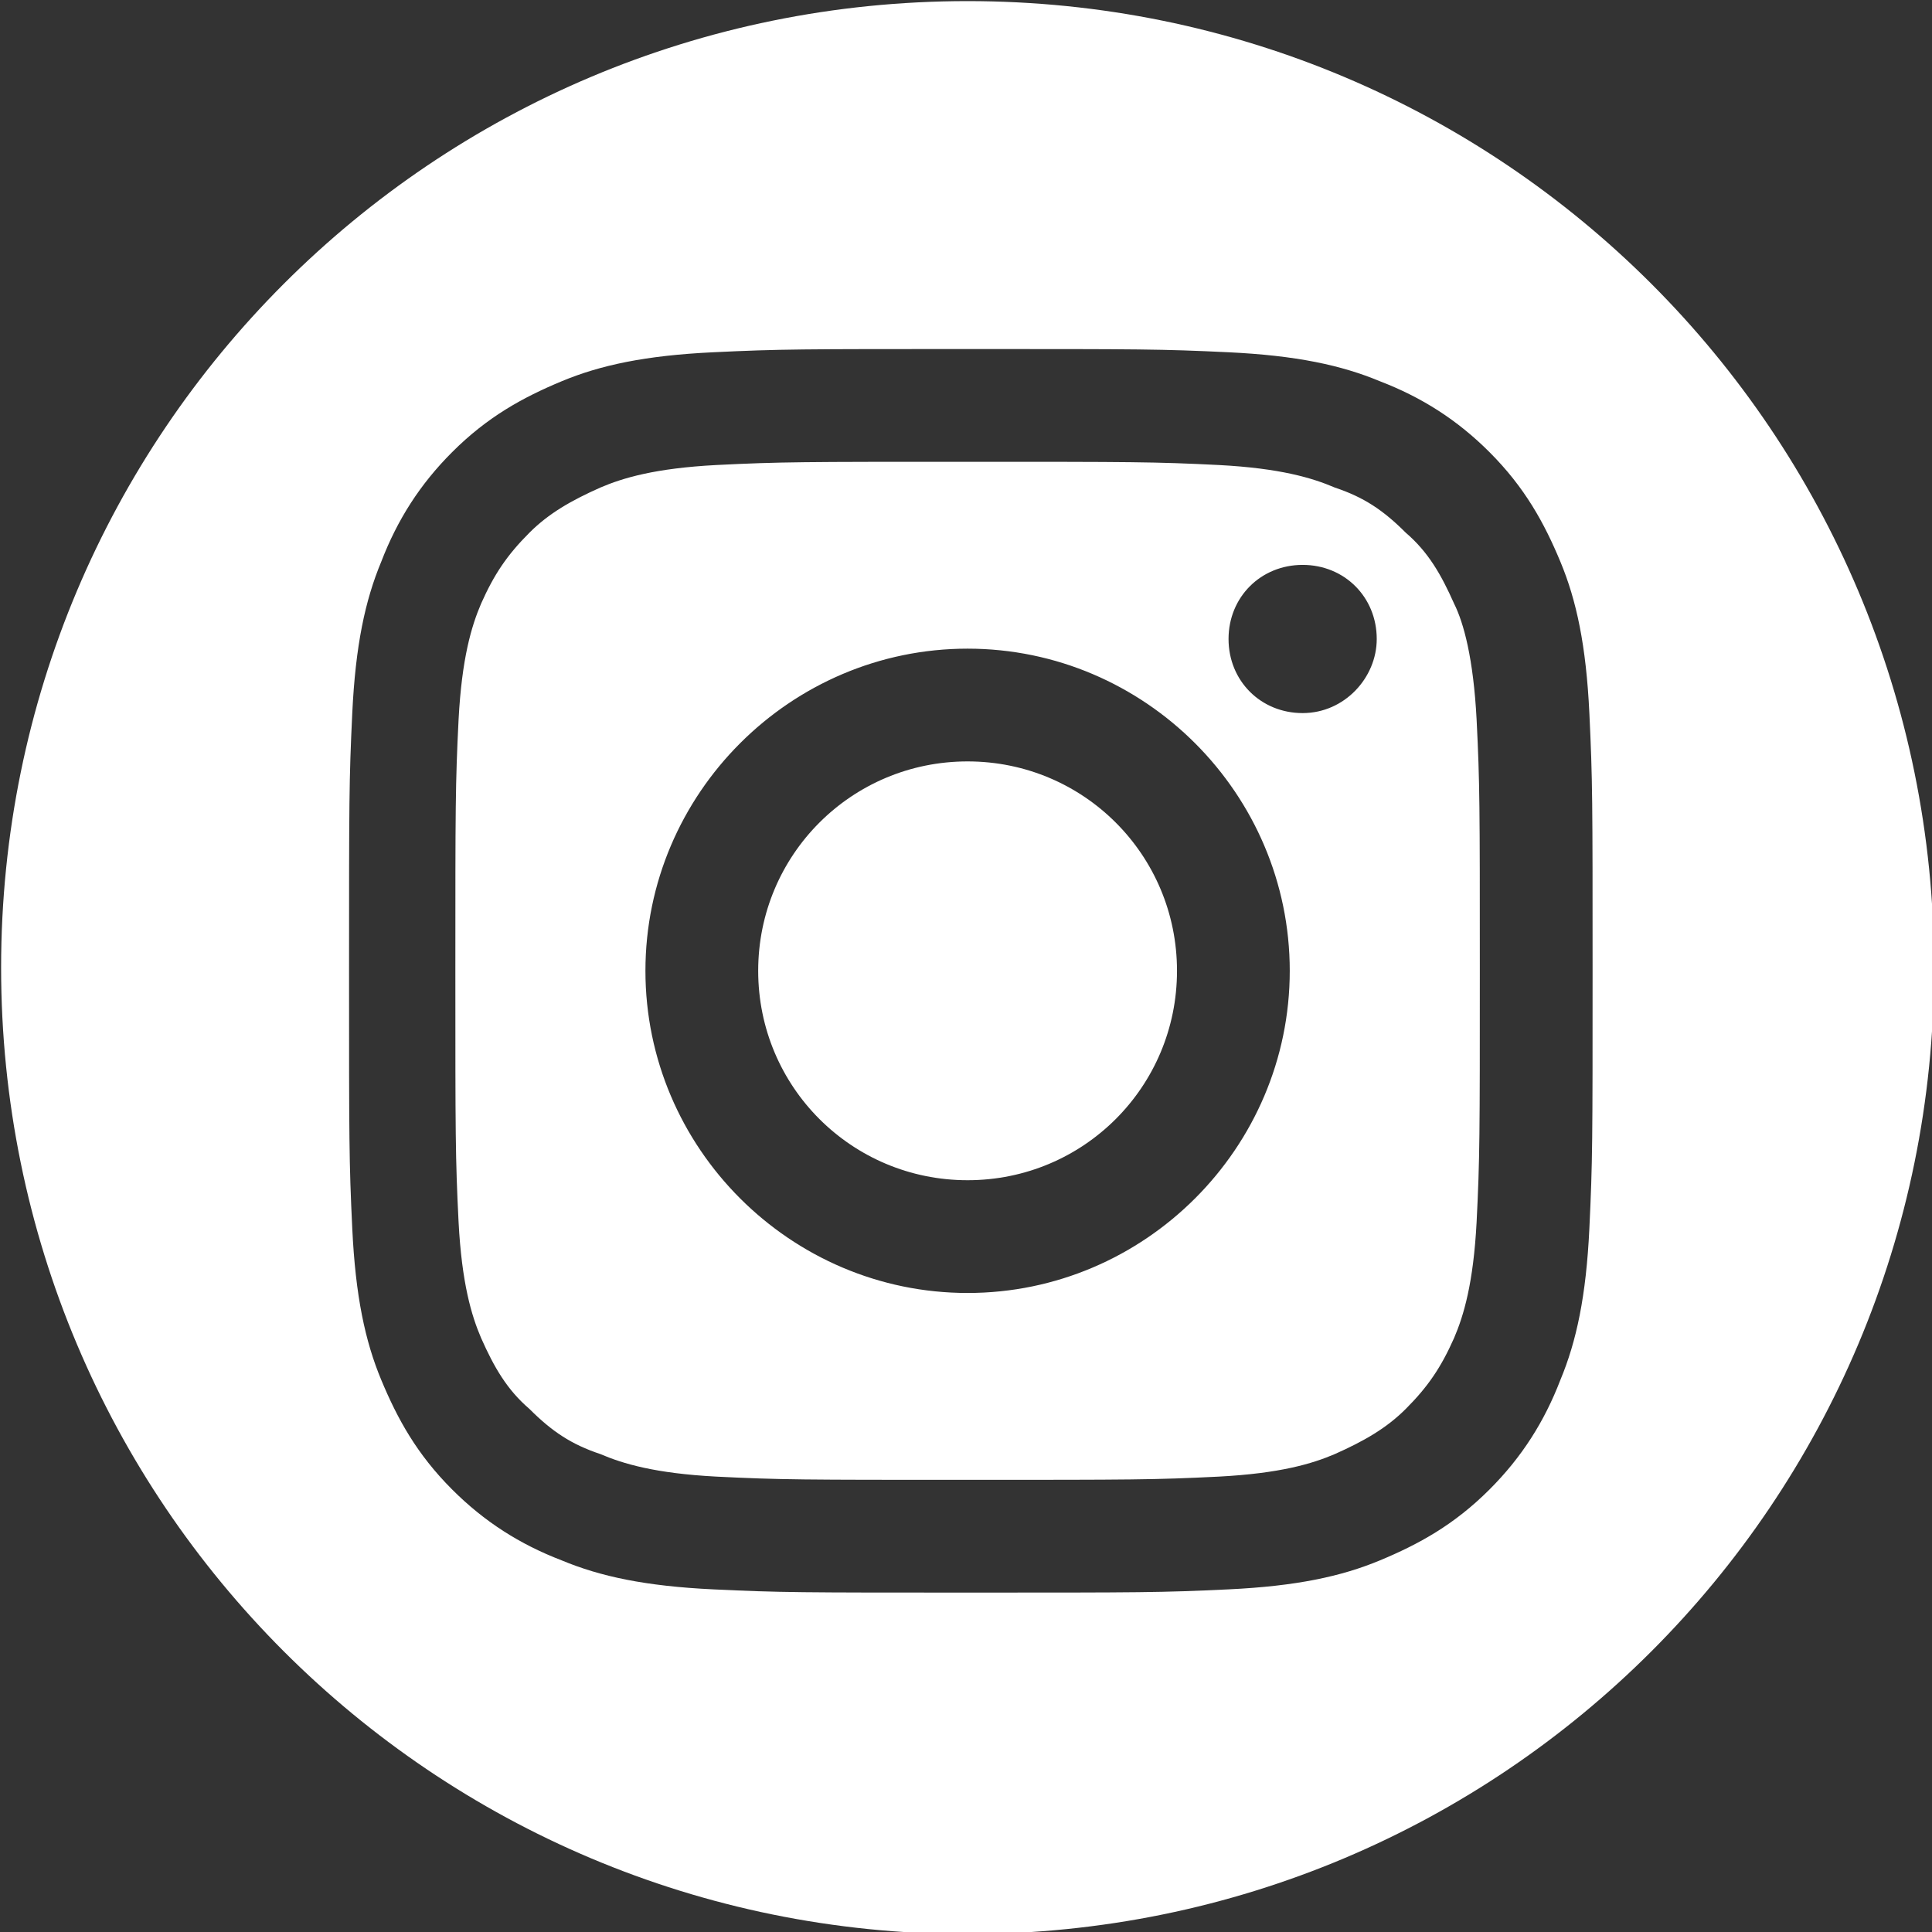
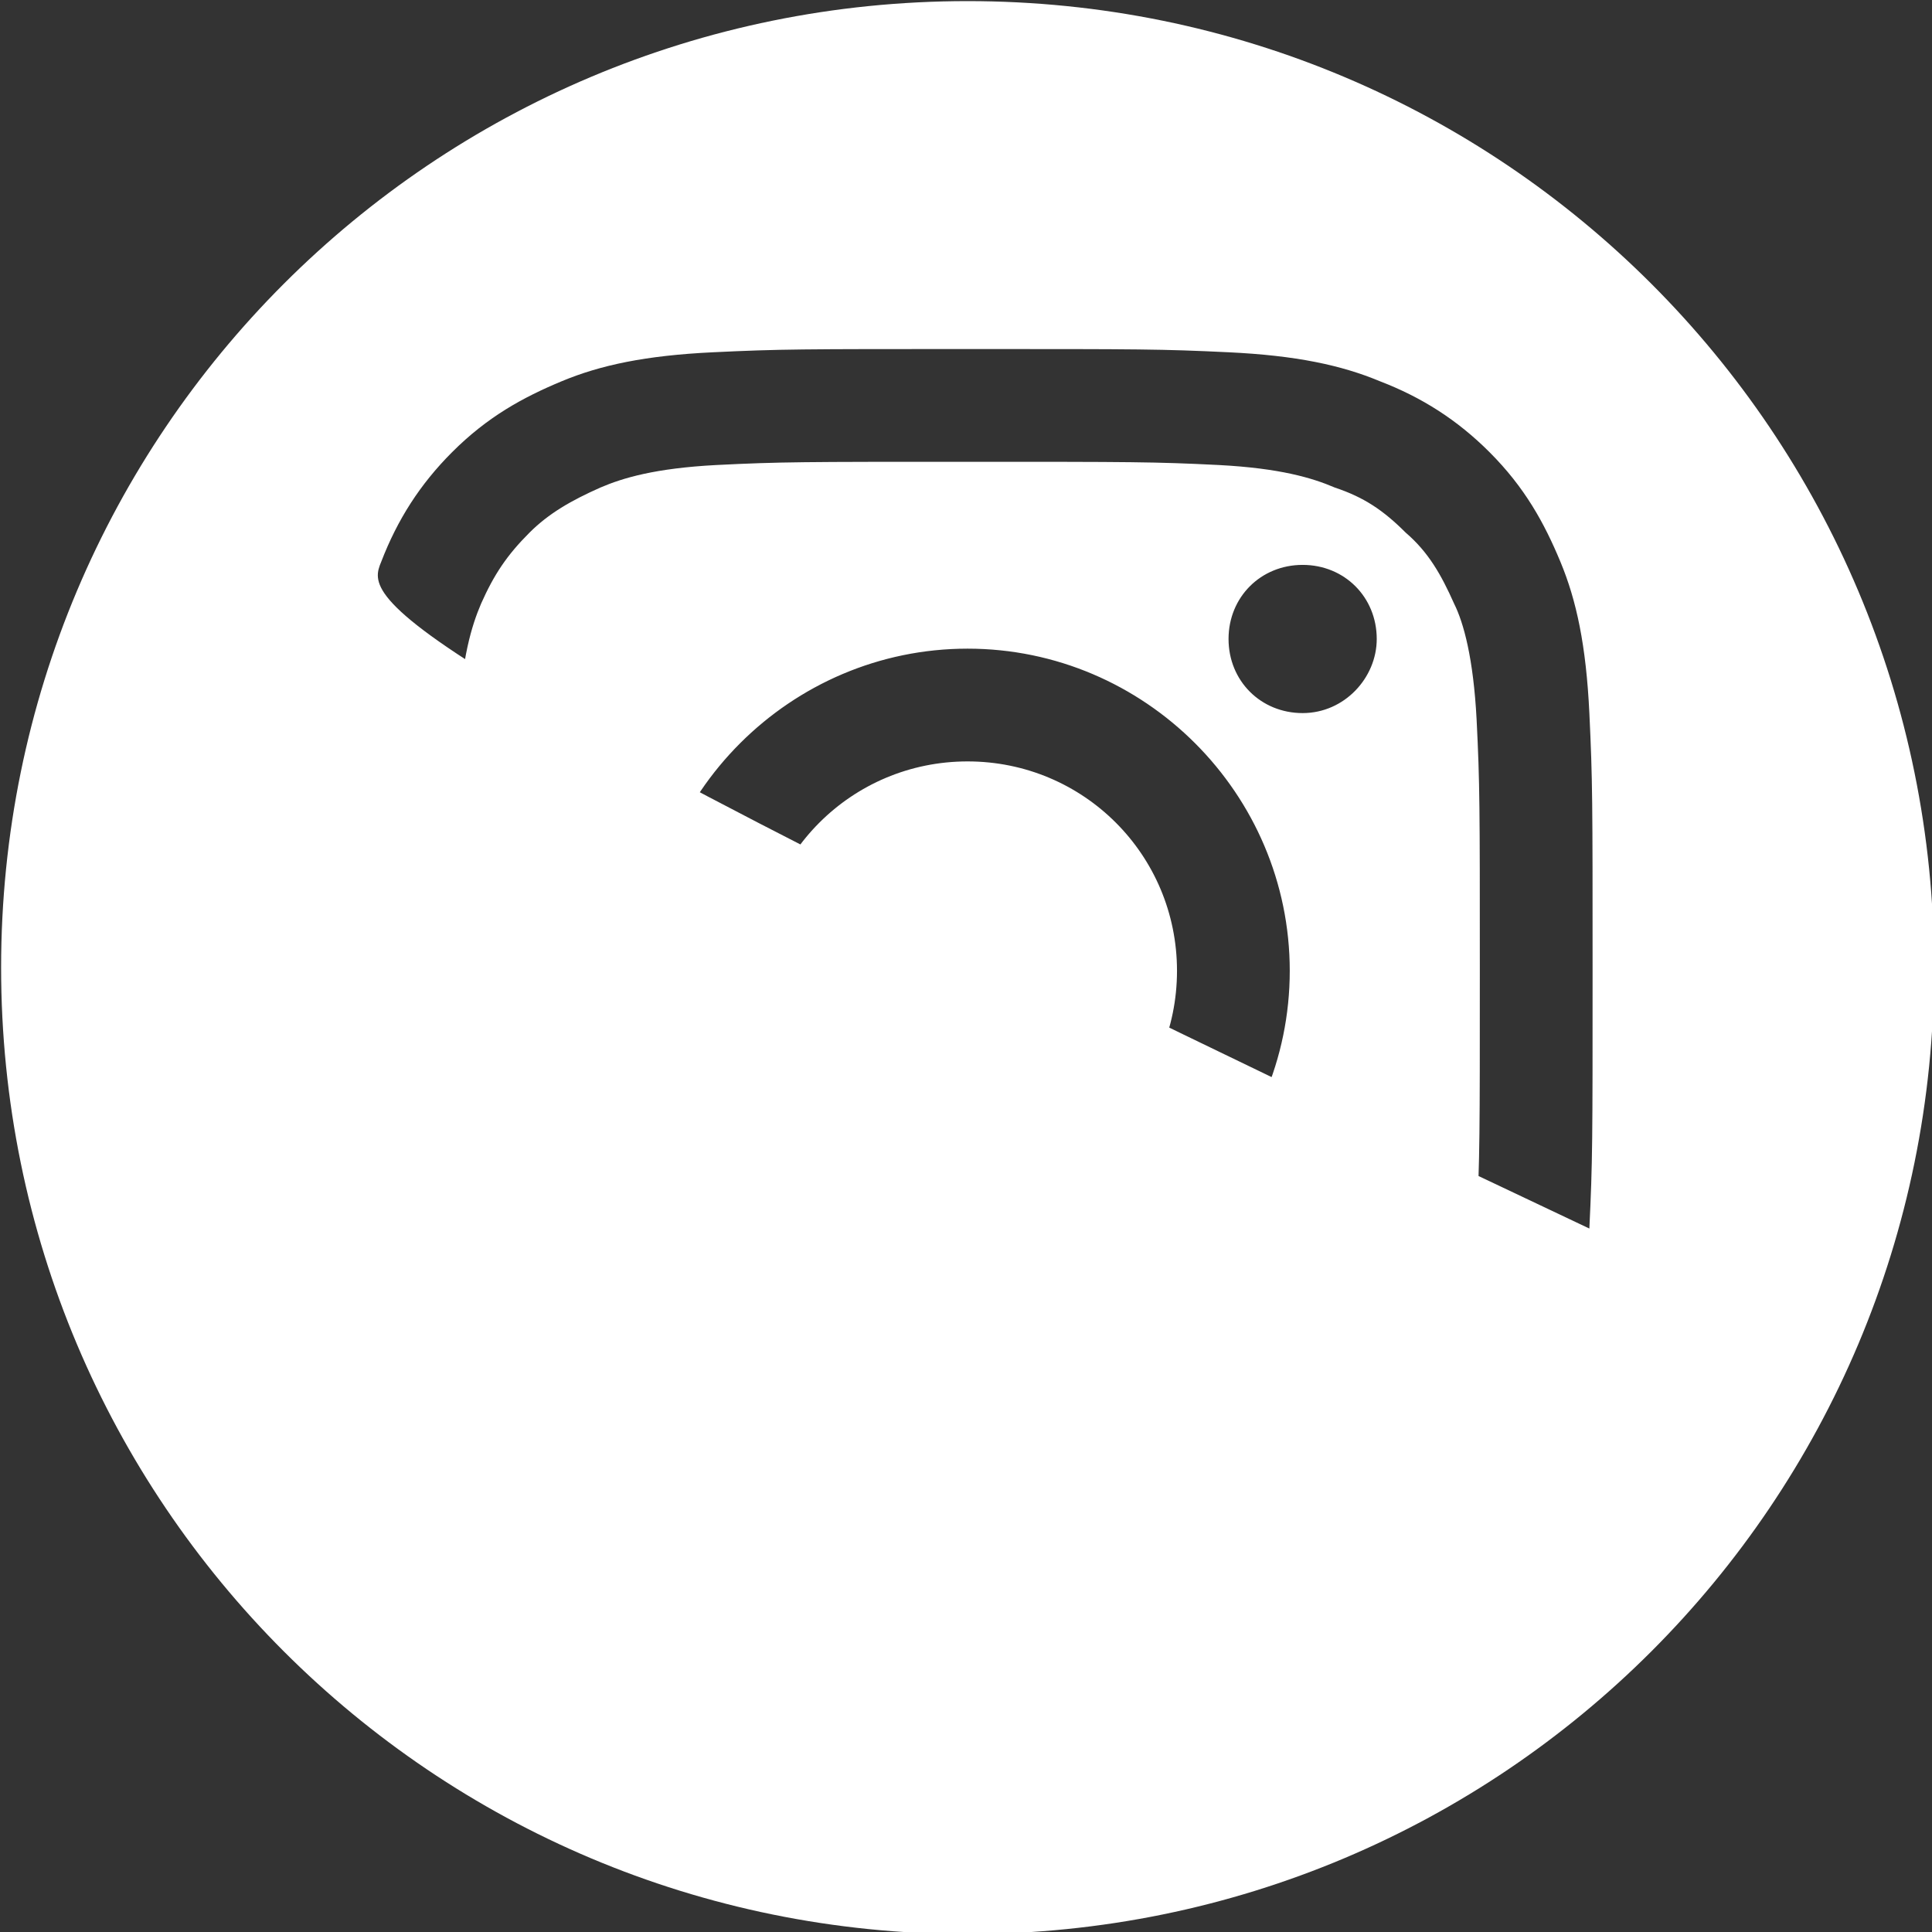
<svg xmlns="http://www.w3.org/2000/svg" xmlns:ns1="http://sodipodi.sourceforge.net/DTD/sodipodi-0.dtd" xmlns:ns2="http://www.inkscape.org/namespaces/inkscape" version="1.1" id="Laag_1" x="0px" y="0px" viewBox="0 0 40 40" xml:space="preserve" ns1:docname="icon-instagram.svg" width="40" height="40" ns2:version="1.1.2 (76b9e6a115, 2022-02-25)">
  <rect x="0" y="0" width="40" height="40" fill="#333333" stroke="none" />
  <defs id="defs11" />
  <ns1:namedview id="namedview9" pagecolor="#ffffff" bordercolor="#666666" borderopacity="1.0" ns2:pageshadow="2" ns2:pageopacity="0.0" ns2:pagecheckerboard="0" showgrid="false" ns2:zoom="4.365" ns2:cx="100" ns2:cy="100" ns2:window-width="3840" ns2:window-height="2044" ns2:window-x="3840" ns2:window-y="27" ns2:window-maximized="1" ns2:current-layer="Laag_1" />
  <style type="text/css" id="style2">
	.st0{fill:#FFFFFF;}
</style>
  <g id="g6" transform="matrix(0.667,0,0,0.667,-46.667,-46.667)">
-     <path class="st0" d="m 100,93.6 c -3.6,0 -6.5,2.9 -6.5,6.5 0,3.6 2.9,6.5 6.5,6.5 3.6,0 6.5,-2.9 6.5,-6.5 0,-3.6 -2.9,-6.5 -6.5,-6.5 z m 15.1,-4.9 c -0.4,-0.9 -0.8,-1.6 -1.5,-2.2 -0.7,-0.7 -1.3,-1.1 -2.2,-1.4 -0.7,-0.3 -1.7,-0.6 -3.6,-0.7 -2,-0.1 -2.7,-0.1 -7.8,-0.1 -5.1,0 -5.8,0 -7.8,0.1 -1.9,0.1 -2.9,0.4 -3.6,0.7 -0.9,0.4 -1.6,0.8 -2.2,1.4 -0.7,0.7 -1.1,1.3 -1.5,2.2 -0.3,0.7 -0.6,1.7 -0.7,3.6 -0.1,2 -0.1,2.7 -0.1,7.8 0,5.1 0,5.8 0.1,7.8 0.1,1.9 0.4,2.9 0.7,3.6 0.4,0.9 0.8,1.6 1.5,2.2 0.7,0.7 1.3,1.1 2.2,1.4 0.7,0.3 1.7,0.6 3.6,0.7 2,0.1 2.7,0.1 7.8,0.1 5.1,0 5.8,0 7.8,-0.1 1.9,-0.1 2.9,-0.4 3.6,-0.7 0.9,-0.4 1.6,-0.8 2.2,-1.4 0.7,-0.7 1.1,-1.3 1.5,-2.2 0.3,-0.7 0.6,-1.7 0.7,-3.6 0.1,-2 0.1,-2.7 0.1,-7.8 0,-5.1 0,-5.8 -0.1,-7.8 -0.1,-1.9 -0.4,-3 -0.7,-3.6 z M 100,110.1 c -5.5,0 -10,-4.5 -10,-10 0,-5.5 4.5,-10 10,-10 5.5,0 10,4.5 10,10 0,5.5 -4.5,10 -10,10 z m 10.4,-18 c -1.3,0 -2.3,-1 -2.3,-2.3 0,-1.3 1,-2.3 2.3,-2.3 1.3,0 2.3,1 2.3,2.3 0,1.2 -1,2.3 -2.3,2.3 z M 100,70 c -16.6,0 -30,13.4 -30,30 0,16.6 13.4,30 30,30 16.6,0 30,-13.4 30,-30 0,-16.6 -13.4,-30 -30,-30 z m 19.3,38.1 c -0.1,2.1 -0.4,3.5 -0.9,4.7 -0.5,1.3 -1.2,2.4 -2.2,3.4 -1.1,1.1 -2.2,1.7 -3.4,2.2 -1.2,0.5 -2.6,0.8 -4.7,0.9 -2.1,0.1 -2.7,0.1 -8,0.1 -5.3,0 -5.9,0 -8,-0.1 -2.1,-0.1 -3.5,-0.4 -4.7,-0.9 -1.3,-0.5 -2.4,-1.2 -3.4,-2.2 -1.1,-1.1 -1.7,-2.2 -2.2,-3.4 -0.5,-1.2 -0.8,-2.6 -0.9,-4.7 -0.1,-2.1 -0.1,-2.7 -0.1,-8 0,-5.3 0,-5.9 0.1,-8 C 81,90 81.3,88.6 81.8,87.4 82.3,86.1 83,85 84,84 c 1.1,-1.1 2.2,-1.7 3.4,-2.2 1.2,-0.5 2.6,-0.8 4.7,-0.9 2.1,-0.1 2.7,-0.1 8,-0.1 5.3,0 5.9,0 8,0.1 2.1,0.1 3.5,0.4 4.7,0.9 1.3,0.5 2.4,1.2 3.4,2.2 1.1,1.1 1.7,2.2 2.2,3.4 0.5,1.2 0.8,2.6 0.9,4.7 0.1,2.1 0.1,2.7 0.1,8 0,5.3 0,5.9 -0.1,8 z" id="path4" />
+     <path class="st0" d="m 100,93.6 c -3.6,0 -6.5,2.9 -6.5,6.5 0,3.6 2.9,6.5 6.5,6.5 3.6,0 6.5,-2.9 6.5,-6.5 0,-3.6 -2.9,-6.5 -6.5,-6.5 z m 15.1,-4.9 c -0.4,-0.9 -0.8,-1.6 -1.5,-2.2 -0.7,-0.7 -1.3,-1.1 -2.2,-1.4 -0.7,-0.3 -1.7,-0.6 -3.6,-0.7 -2,-0.1 -2.7,-0.1 -7.8,-0.1 -5.1,0 -5.8,0 -7.8,0.1 -1.9,0.1 -2.9,0.4 -3.6,0.7 -0.9,0.4 -1.6,0.8 -2.2,1.4 -0.7,0.7 -1.1,1.3 -1.5,2.2 -0.3,0.7 -0.6,1.7 -0.7,3.6 -0.1,2 -0.1,2.7 -0.1,7.8 0,5.1 0,5.8 0.1,7.8 0.1,1.9 0.4,2.9 0.7,3.6 0.4,0.9 0.8,1.6 1.5,2.2 0.7,0.7 1.3,1.1 2.2,1.4 0.7,0.3 1.7,0.6 3.6,0.7 2,0.1 2.7,0.1 7.8,0.1 5.1,0 5.8,0 7.8,-0.1 1.9,-0.1 2.9,-0.4 3.6,-0.7 0.9,-0.4 1.6,-0.8 2.2,-1.4 0.7,-0.7 1.1,-1.3 1.5,-2.2 0.3,-0.7 0.6,-1.7 0.7,-3.6 0.1,-2 0.1,-2.7 0.1,-7.8 0,-5.1 0,-5.8 -0.1,-7.8 -0.1,-1.9 -0.4,-3 -0.7,-3.6 z M 100,110.1 c -5.5,0 -10,-4.5 -10,-10 0,-5.5 4.5,-10 10,-10 5.5,0 10,4.5 10,10 0,5.5 -4.5,10 -10,10 z m 10.4,-18 c -1.3,0 -2.3,-1 -2.3,-2.3 0,-1.3 1,-2.3 2.3,-2.3 1.3,0 2.3,1 2.3,2.3 0,1.2 -1,2.3 -2.3,2.3 z M 100,70 c -16.6,0 -30,13.4 -30,30 0,16.6 13.4,30 30,30 16.6,0 30,-13.4 30,-30 0,-16.6 -13.4,-30 -30,-30 z m 19.3,38.1 C 81,90 81.3,88.6 81.8,87.4 82.3,86.1 83,85 84,84 c 1.1,-1.1 2.2,-1.7 3.4,-2.2 1.2,-0.5 2.6,-0.8 4.7,-0.9 2.1,-0.1 2.7,-0.1 8,-0.1 5.3,0 5.9,0 8,0.1 2.1,0.1 3.5,0.4 4.7,0.9 1.3,0.5 2.4,1.2 3.4,2.2 1.1,1.1 1.7,2.2 2.2,3.4 0.5,1.2 0.8,2.6 0.9,4.7 0.1,2.1 0.1,2.7 0.1,8 0,5.3 0,5.9 -0.1,8 z" id="path4" />
  </g>
</svg>